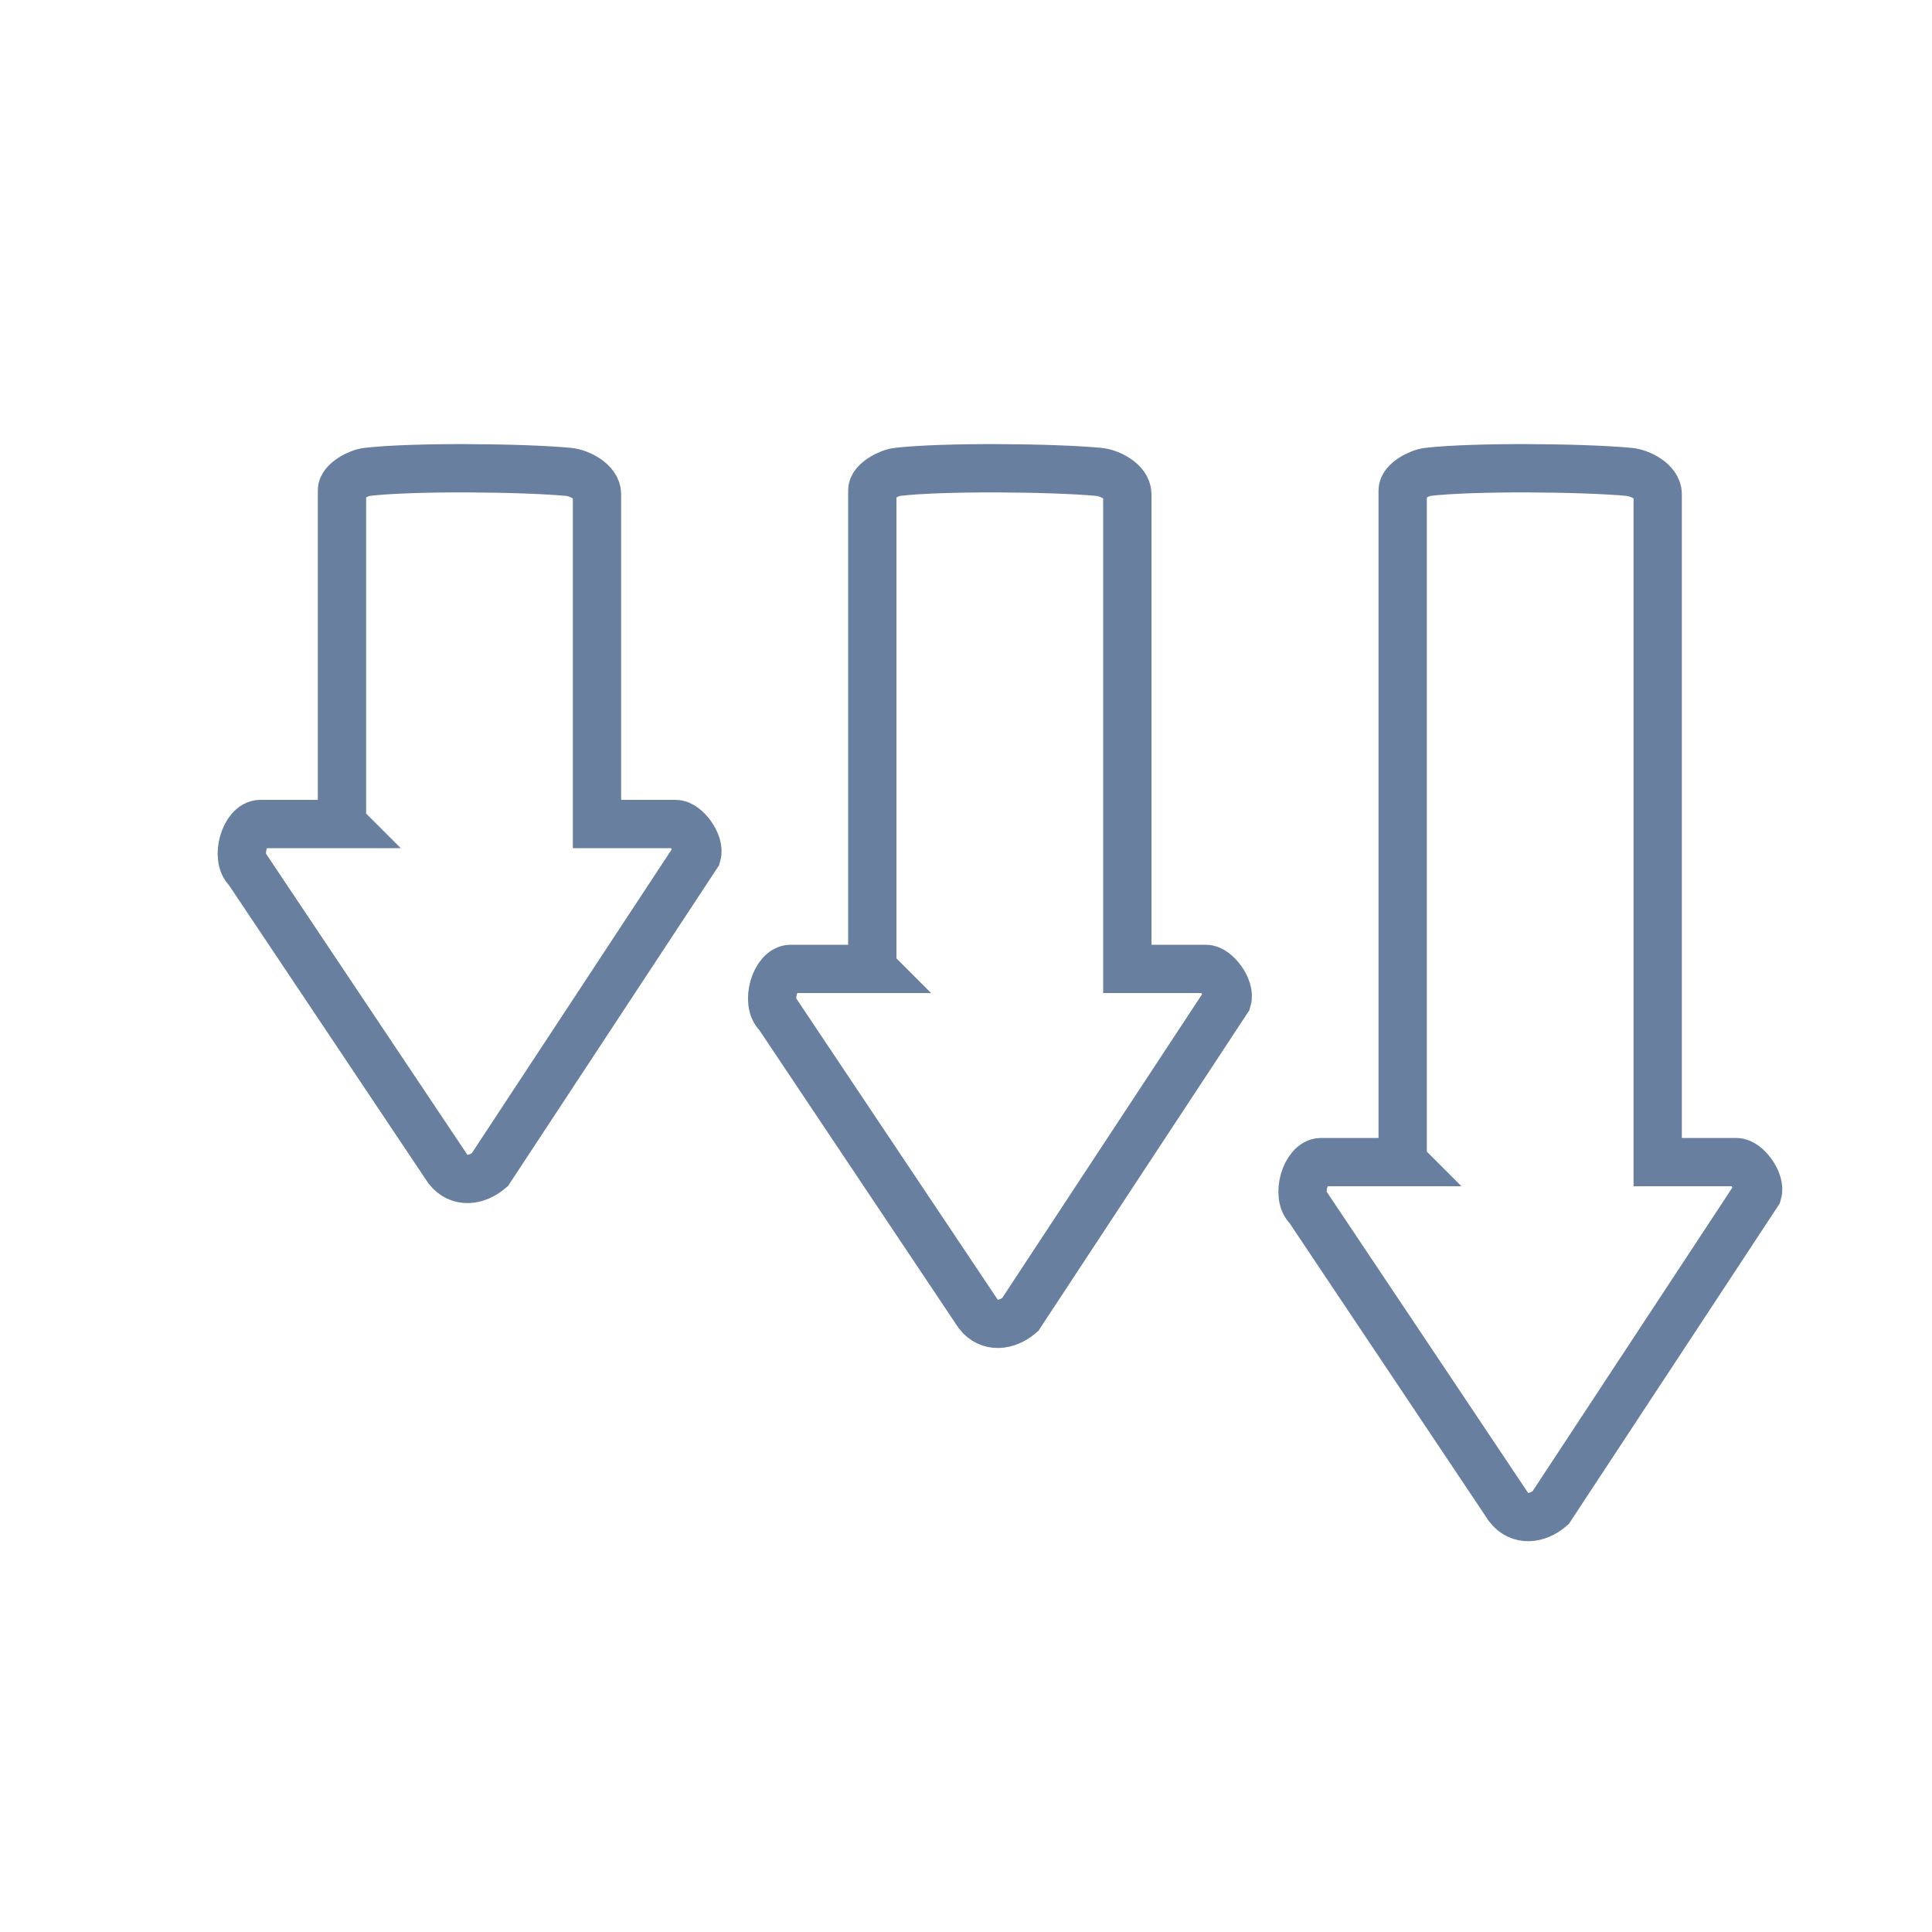
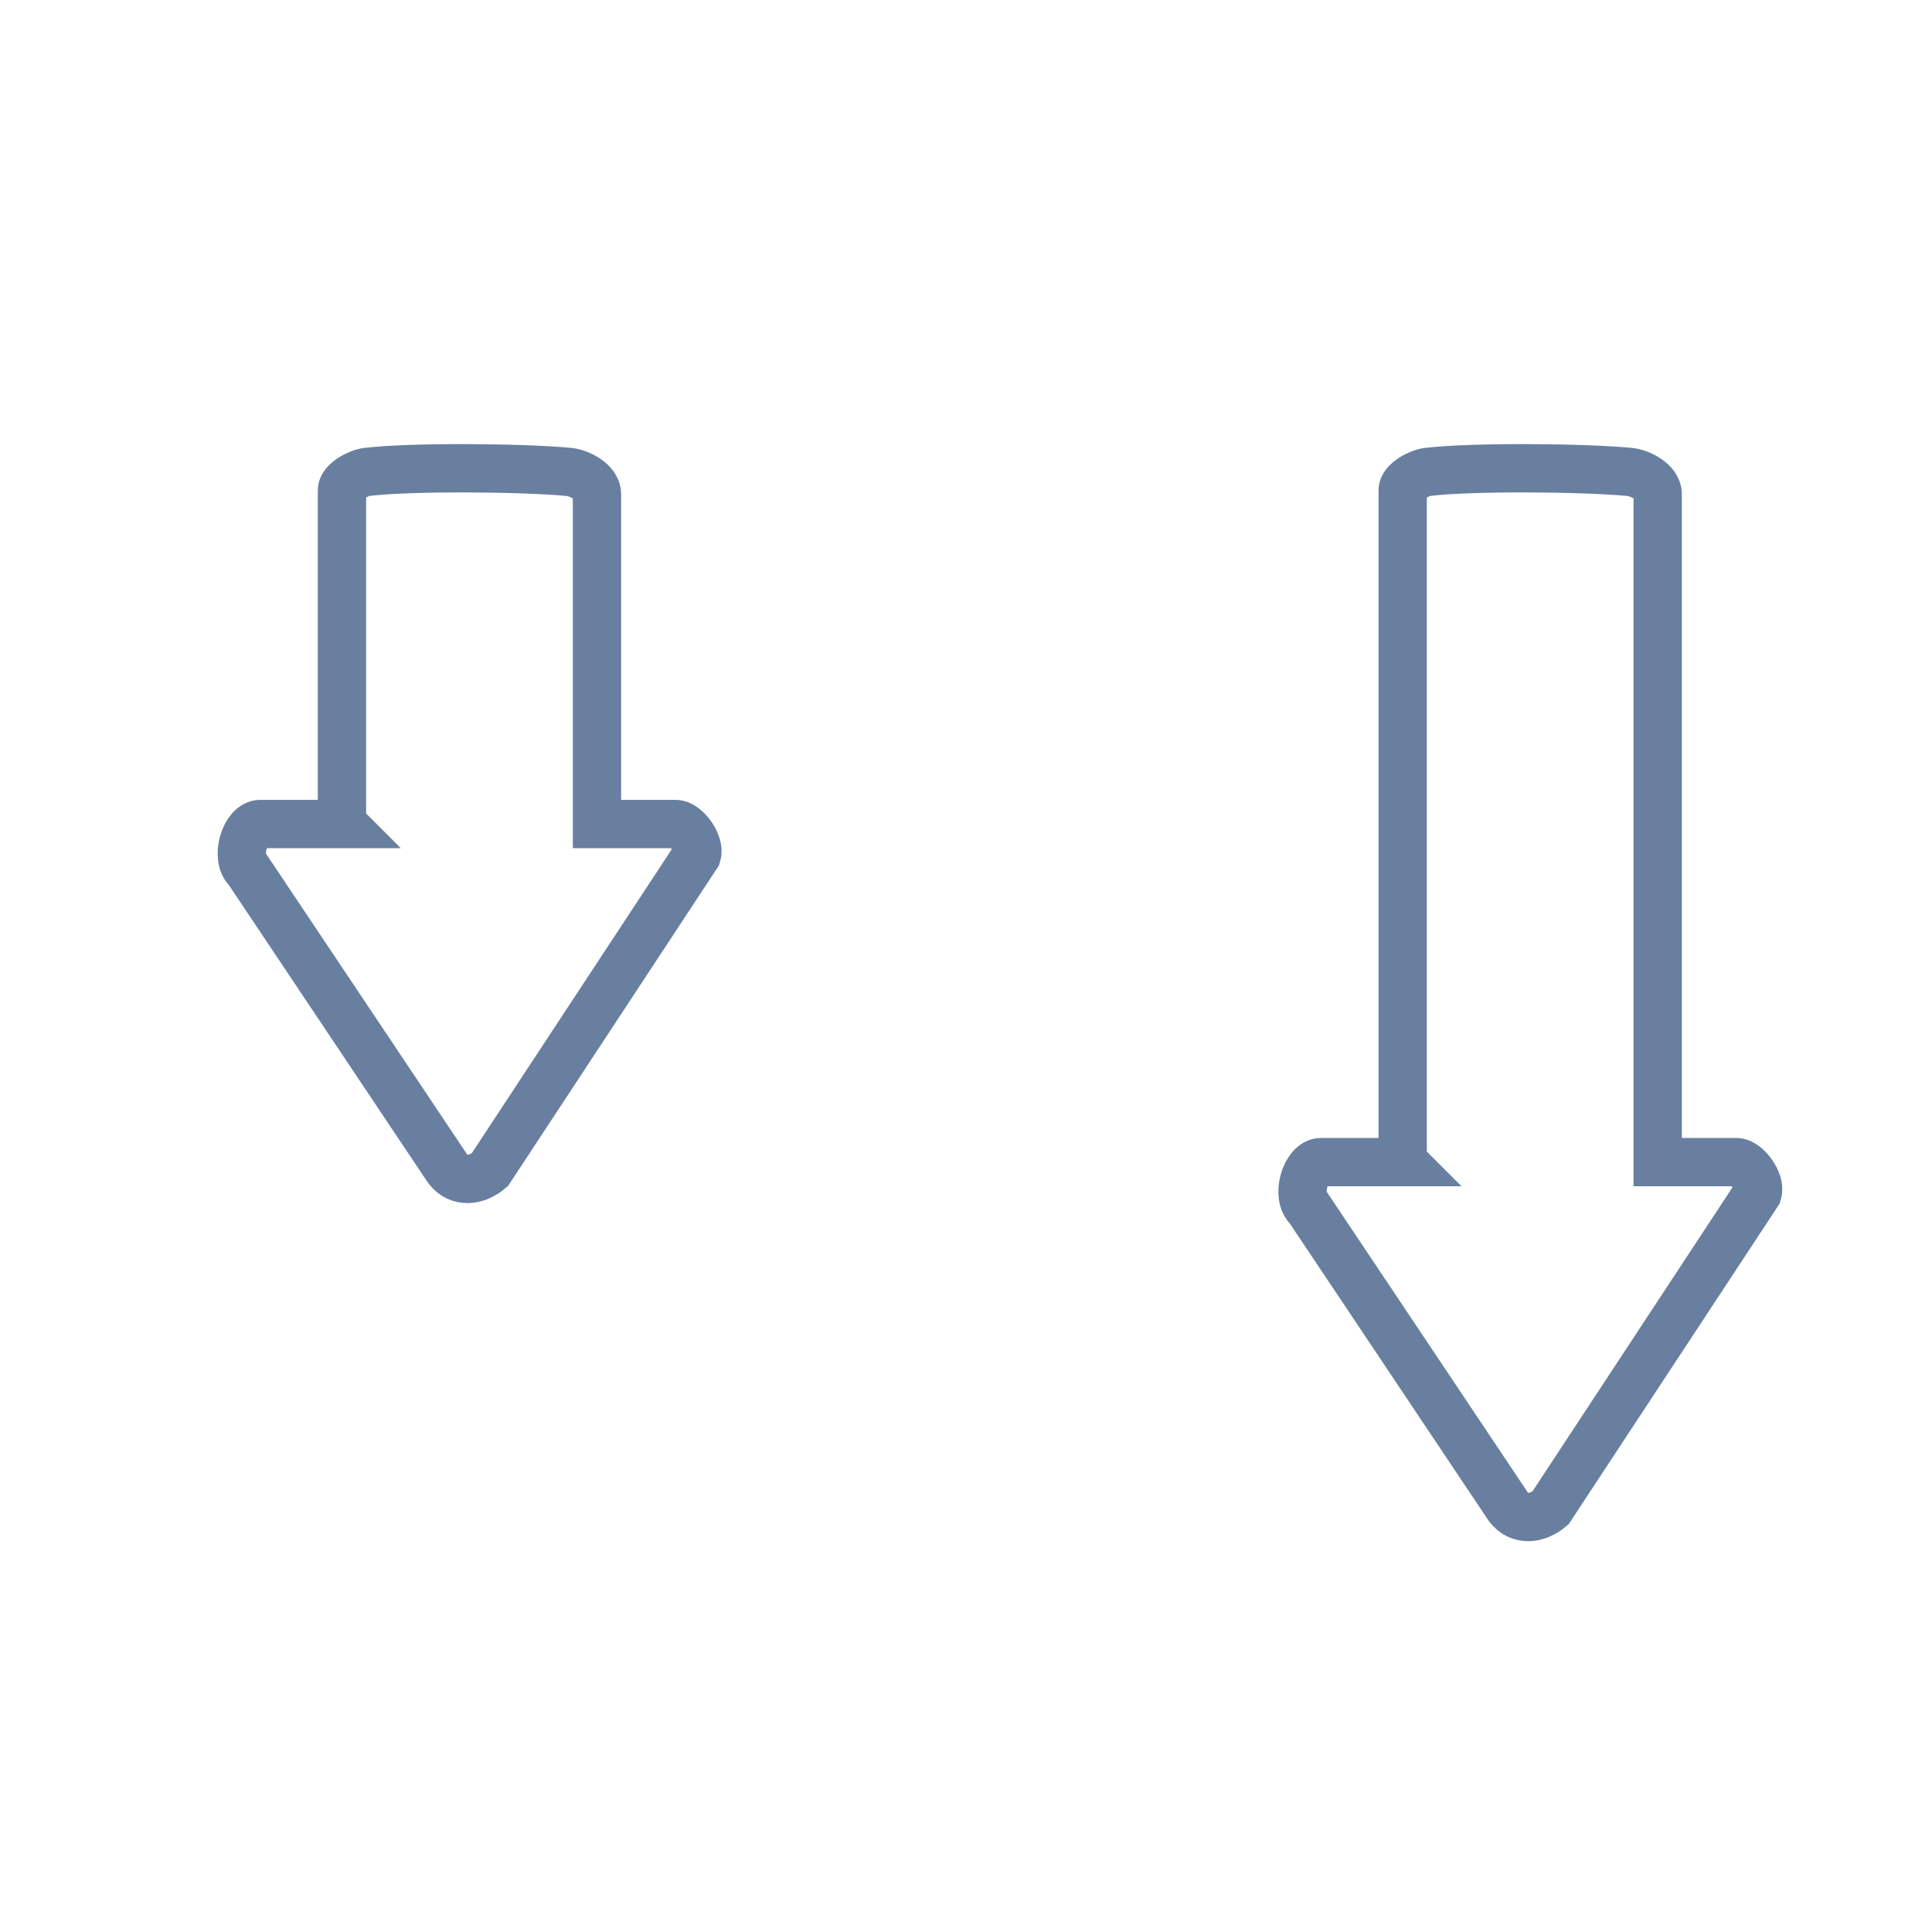
<svg xmlns="http://www.w3.org/2000/svg" fill="none" viewBox="0 0 40 40" height="40" width="40">
  <g id="Icon_Reduce 1">
    <path stroke-miterlimit="10" stroke="#687FA0" d="M7.08 17.05V10.15C7.08 9.97 7.42 9.79 7.6 9.77C8.53 9.66 10.82 9.68 11.77 9.77C12 9.79 12.36 9.98 12.36 10.23V17.06H13.99C14.2 17.06 14.5 17.47 14.43 17.7L10.14 24.22C9.87 24.45 9.5 24.5 9.27 24.2L5.13 18.01C4.86 17.77 5.07 17.06 5.39 17.06H7.09L7.08 17.05Z" id="Vector" />
-     <path stroke-miterlimit="10" stroke="#687FA0" d="M18.06 20.05V10.15C18.06 9.97 18.4 9.79 18.58 9.77C19.51 9.66 21.8 9.68 22.75 9.77C22.98 9.79 23.34 9.98 23.34 10.23V20.06H24.97C25.18 20.06 25.48 20.47 25.41 20.7L21.12 27.22C20.85 27.45 20.48 27.5 20.25 27.2L16.11 21.01C15.84 20.77 16.05 20.06 16.37 20.06H18.07L18.06 20.05Z" id="Vector_2" />
    <path stroke-miterlimit="10" stroke="#687FA0" d="M29.041 24.05V10.15C29.041 9.97 29.381 9.79 29.561 9.77C30.491 9.66 32.781 9.68 33.731 9.77C33.961 9.79 34.321 9.98 34.321 10.23V24.06H35.951C36.161 24.06 36.461 24.47 36.391 24.7L32.101 31.22C31.831 31.45 31.461 31.5 31.231 31.2L27.091 25.01C26.821 24.77 27.031 24.06 27.351 24.06H29.051L29.041 24.05Z" id="Vector_3" />
  </g>
</svg>